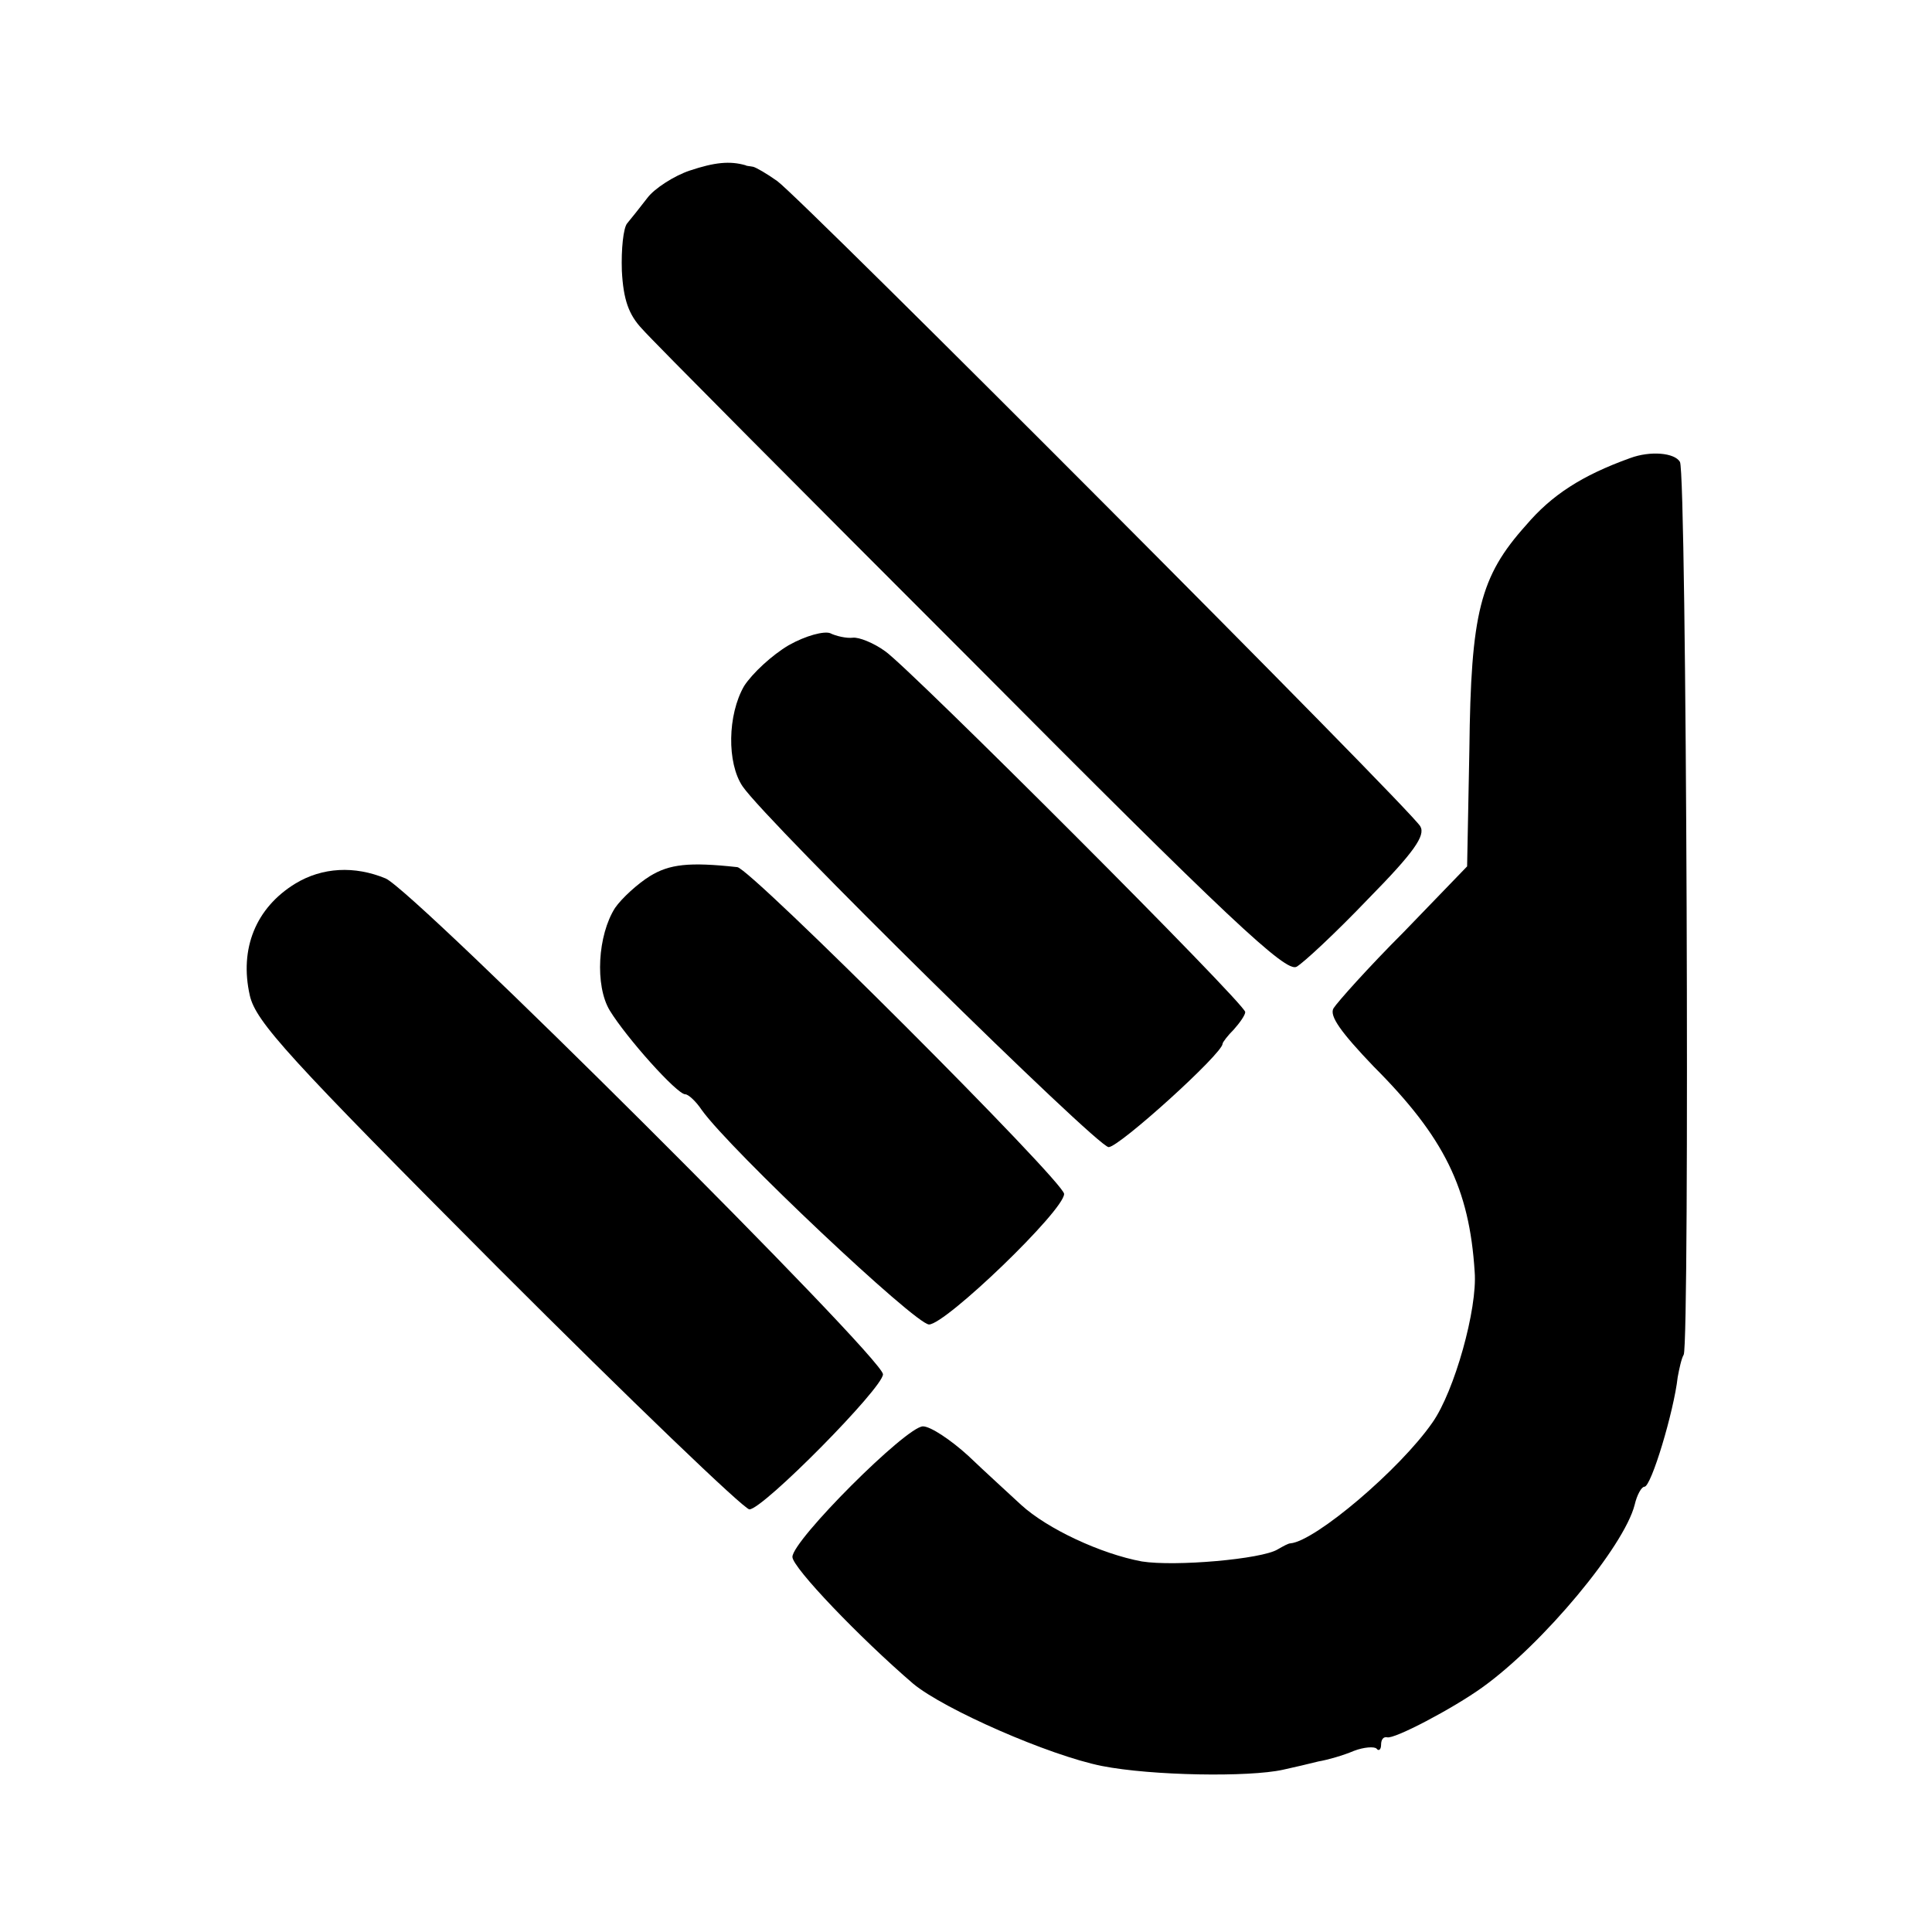
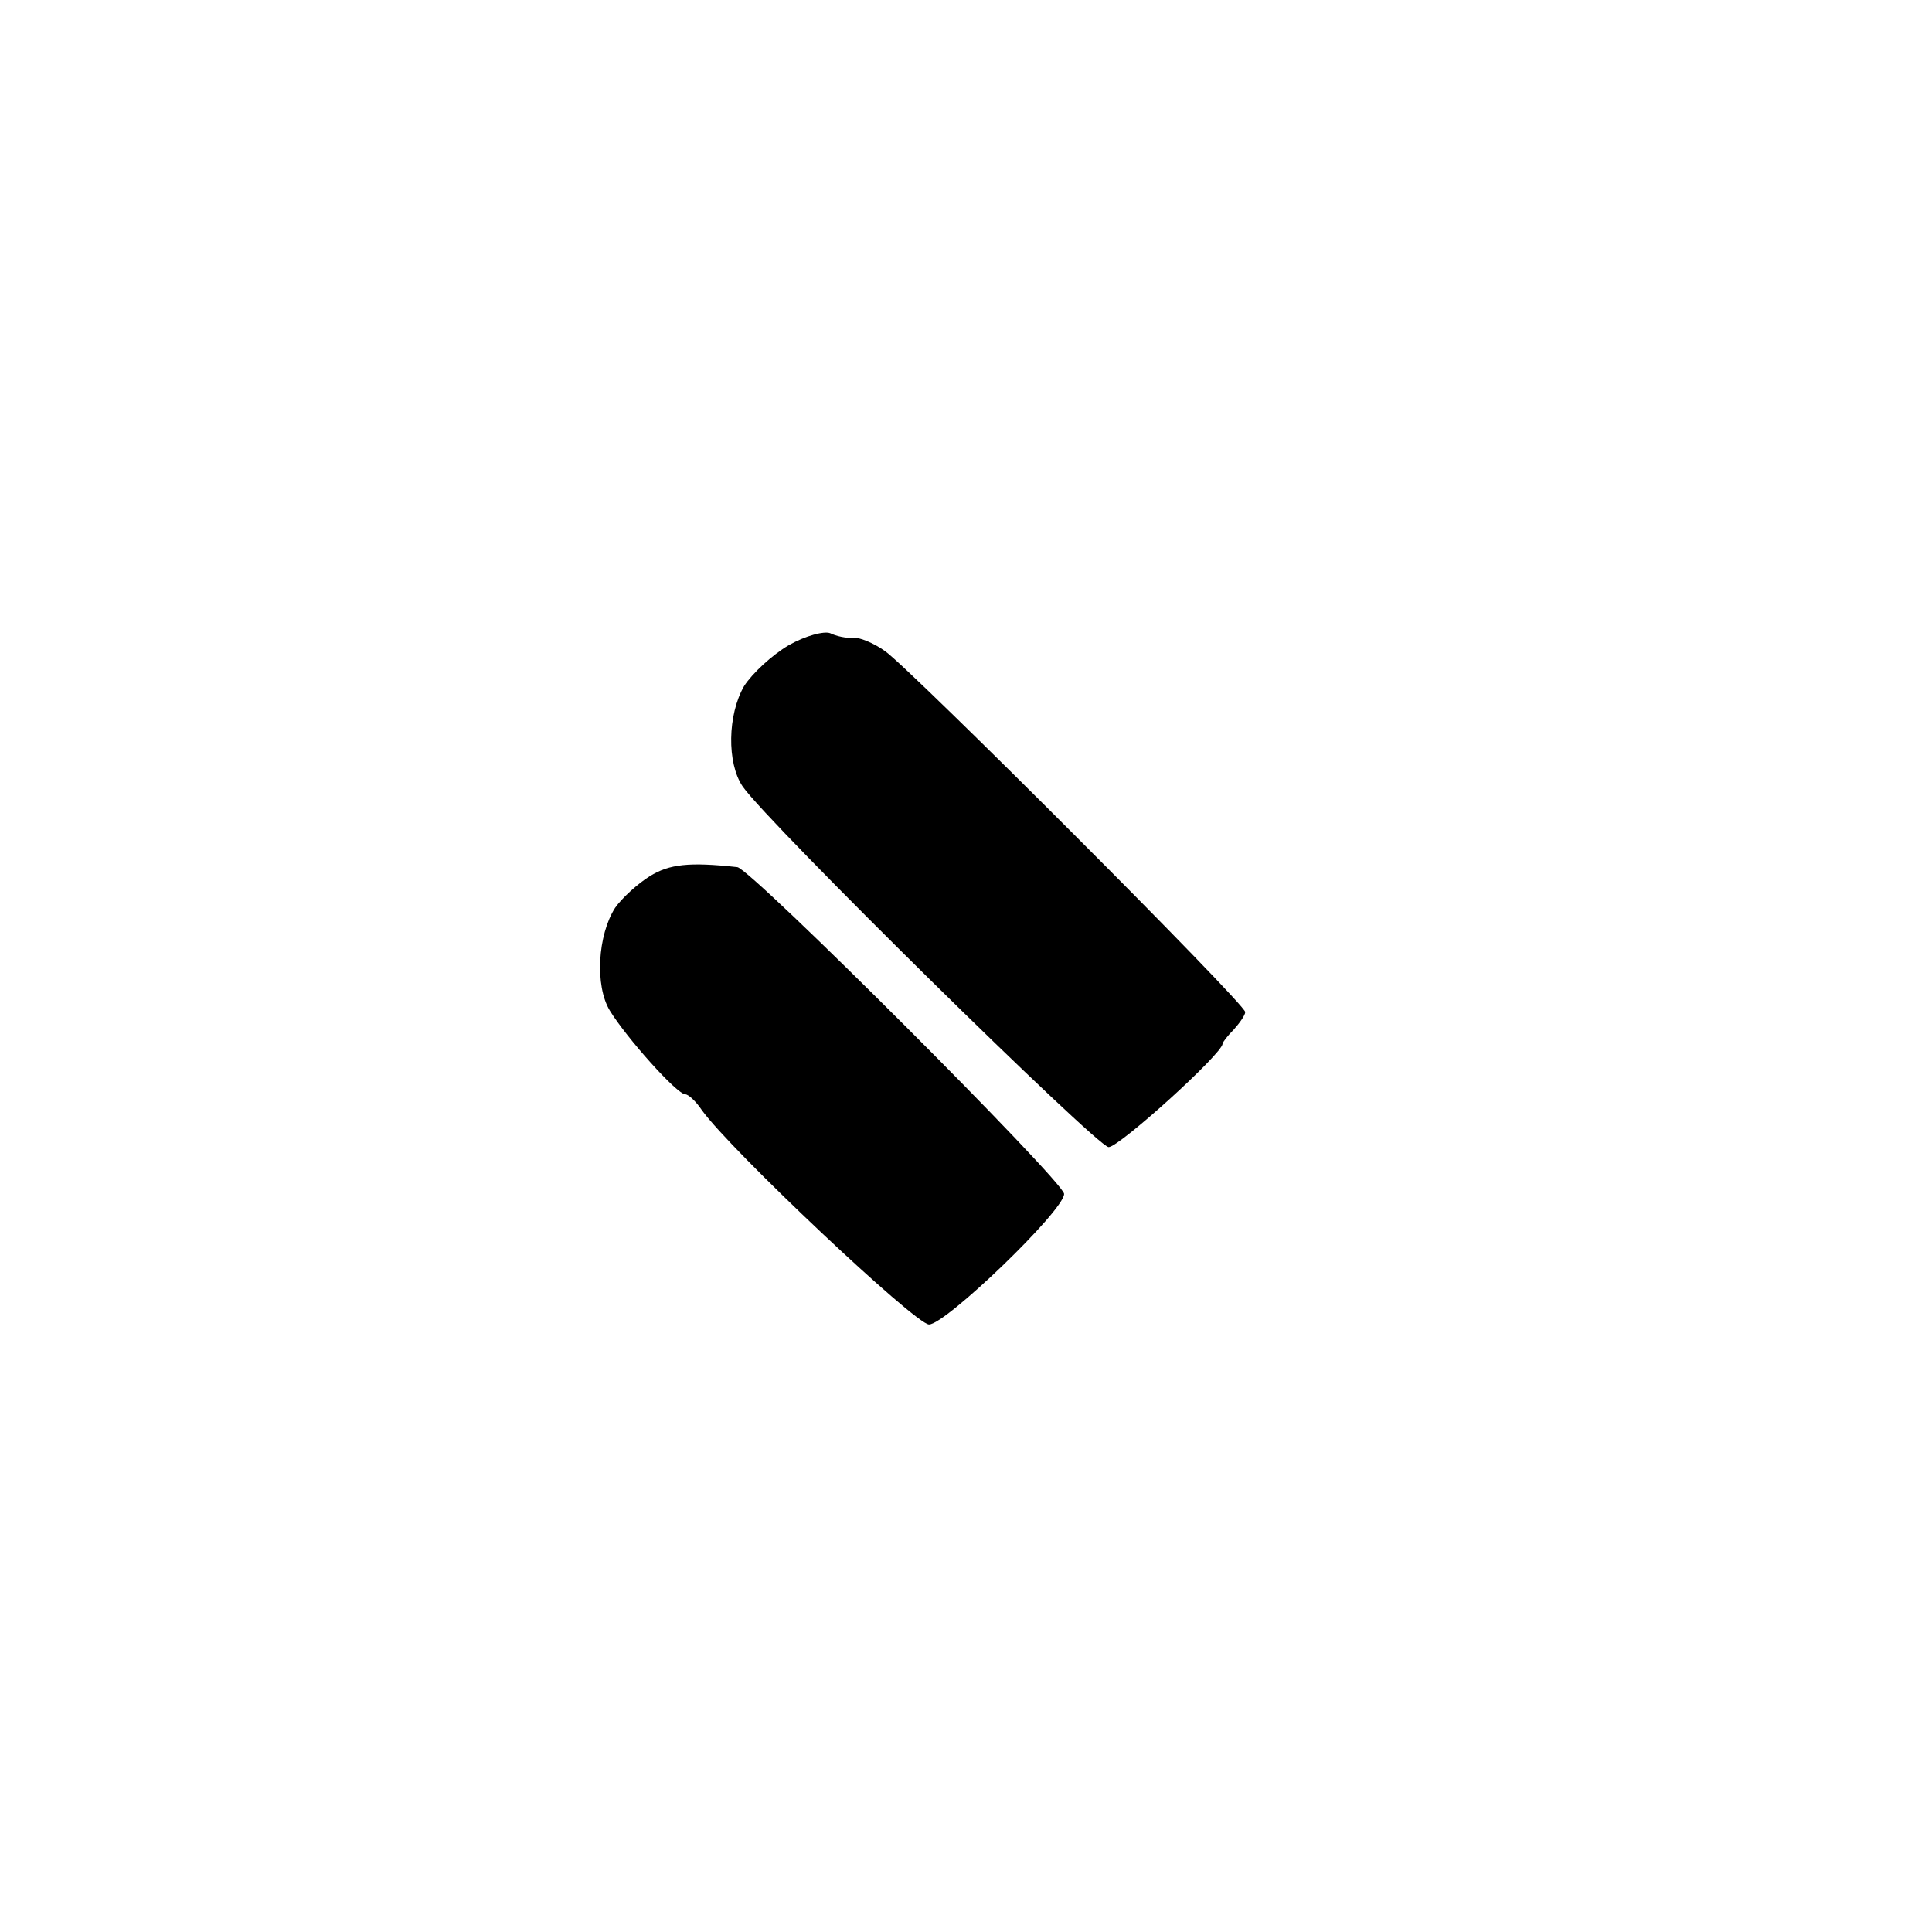
<svg xmlns="http://www.w3.org/2000/svg" version="1.0" width="256pt" height="256pt" viewBox="0 0 256 256" preserveAspectRatio="xMidYMid meet">
  <g transform="translate(0,256) scale(0.1,-0.1)" fill="#000000" stroke="none">
-     <path d="M914 2334 c-21 -7 -47 -24 -56 -36 -10 -13 -22 -28 -27 -34 -5 -6 -8 -34 -7 -63 2 -38 9 -58 27 -77 13 -15 210 -213 437 -440 340 -342 416 -413 430 -405 9 5 52 45 95 90 61 62 76 84 69 96 -11 21 -819 831 -852 855 -14 10 -28 18 -32 19 -5 1 -9 1 -10 2 -21 6 -41 4 -74 -7z" />
-     <path d="M2160 1953 c-64 -23 -104 -49 -138 -89 -61 -68 -73 -116 -75 -297 l-3 -155 -84 -87 c-47 -47 -88 -93 -93 -101 -6 -10 10 -32 53 -77 94 -94 127 -162 134 -272 4 -49 -27 -159 -56 -200 -43 -62 -155 -157 -188 -160 -3 0 -10 -4 -17 -8 -21 -13 -136 -23 -180 -16 -54 10 -125 43 -160 75 -15 14 -47 43 -70 65 -23 21 -50 39 -60 39 -22 0 -173 -151 -173 -173 0 -14 89 -107 160 -168 41 -34 180 -95 250 -109 66 -13 195 -15 240 -5 14 3 35 8 47 11 12 2 33 8 47 14 13 5 27 6 30 3 3 -4 6 -1 6 5 0 7 3 11 8 10 9 -3 87 38 126 66 81 58 188 187 202 242 3 13 9 24 13 24 9 0 39 100 44 145 2 11 5 25 8 30 8 16 4 1169 -5 1183 -7 12 -39 15 -66 5z" />
    <path d="M1045 1705 c-22 -13 -48 -37 -59 -54 -22 -38 -23 -102 -2 -133 33 -48 470 -478 485 -478 14 0 151 124 151 137 0 2 7 11 15 19 8 9 15 19 15 23 0 11 -444 455 -477 478 -15 11 -35 19 -43 18 -8 -1 -22 2 -30 6 -8 3 -32 -3 -55 -16z" />
-     <path d="M861 1399 c-16 -10 -37 -29 -46 -42 -23 -36 -27 -103 -7 -136 22 -36 89 -111 100 -111 4 0 14 -9 22 -21 38 -53 283 -284 301 -284 22 0 179 151 179 173 0 16 -415 431 -433 433 -64 7 -90 4 -116 -12z" />
-     <path d="M391 1389 c-52 -32 -74 -86 -60 -148 8 -35 51 -82 329 -361 176 -176 326 -320 333 -320 18 0 177 161 177 179 0 22 -620 640 -659 657 -41 17 -84 15 -120 -7z" />
+     <path d="M861 1399 c-16 -10 -37 -29 -46 -42 -23 -36 -27 -103 -7 -136 22 -36 89 -111 100 -111 4 0 14 -9 22 -21 38 -53 283 -284 301 -284 22 0 179 151 179 173 0 16 -415 431 -433 433 -64 7 -90 4 -116 -12" />
  </g>
</svg>